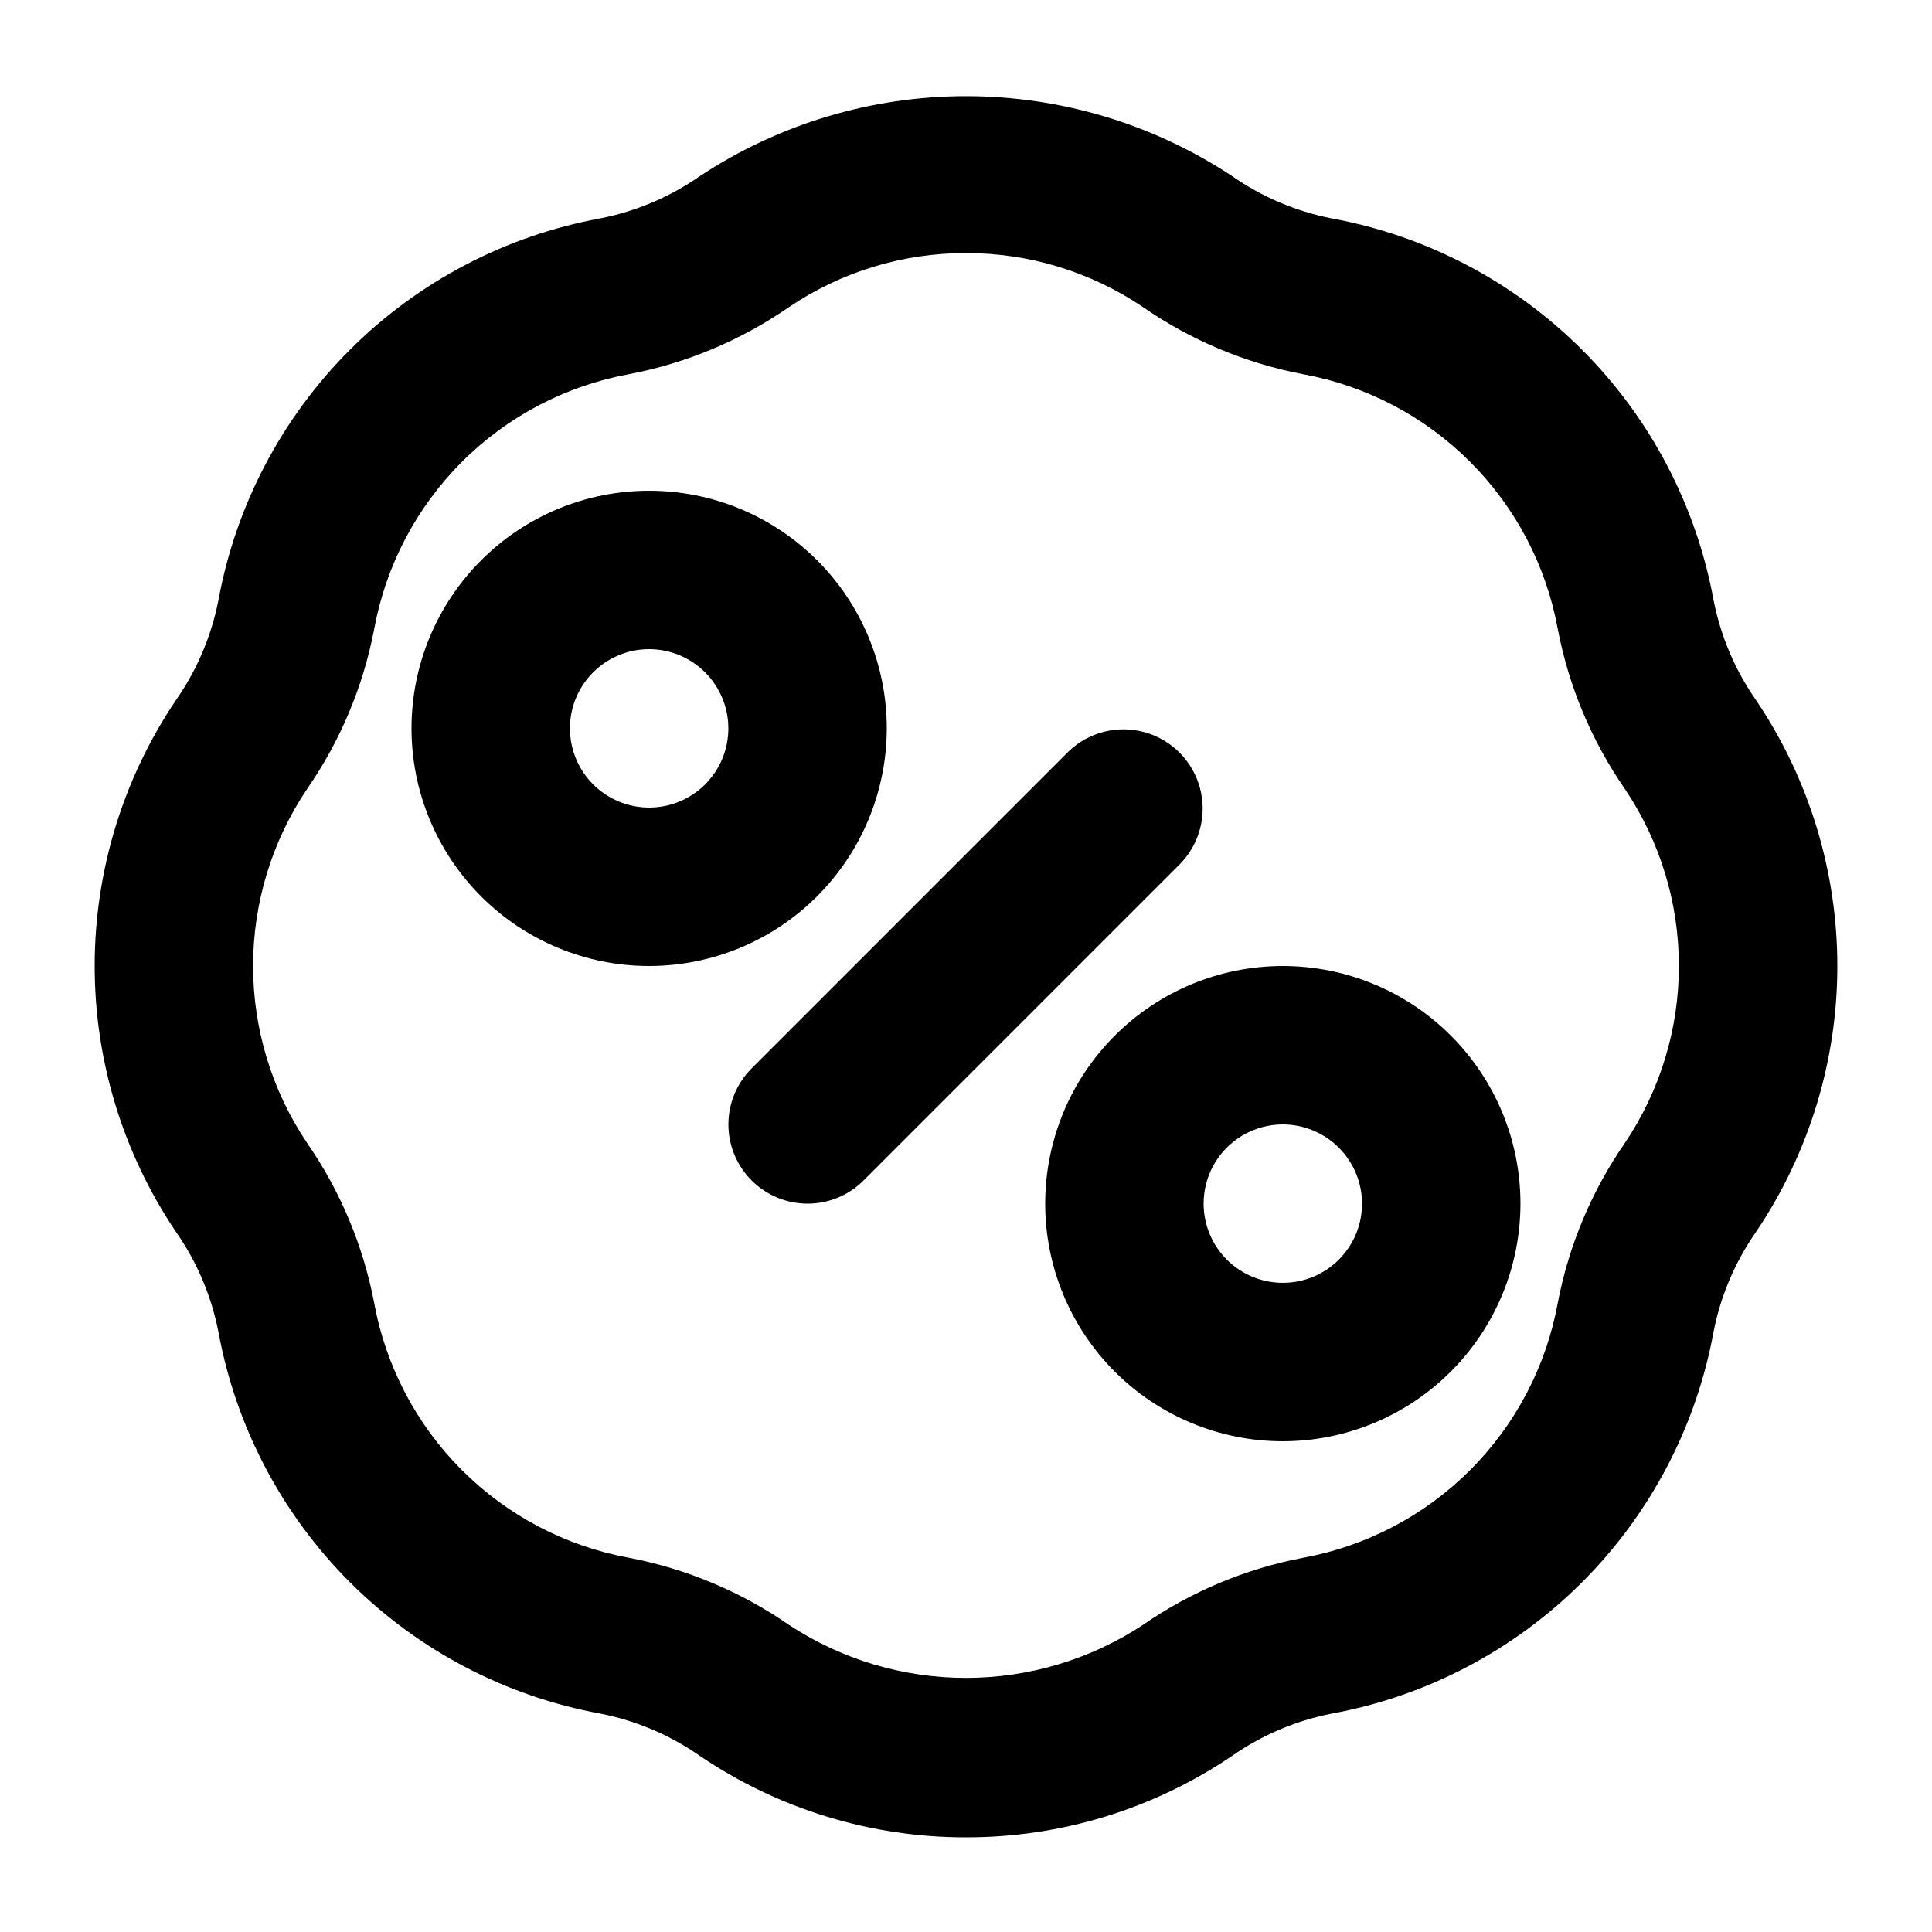
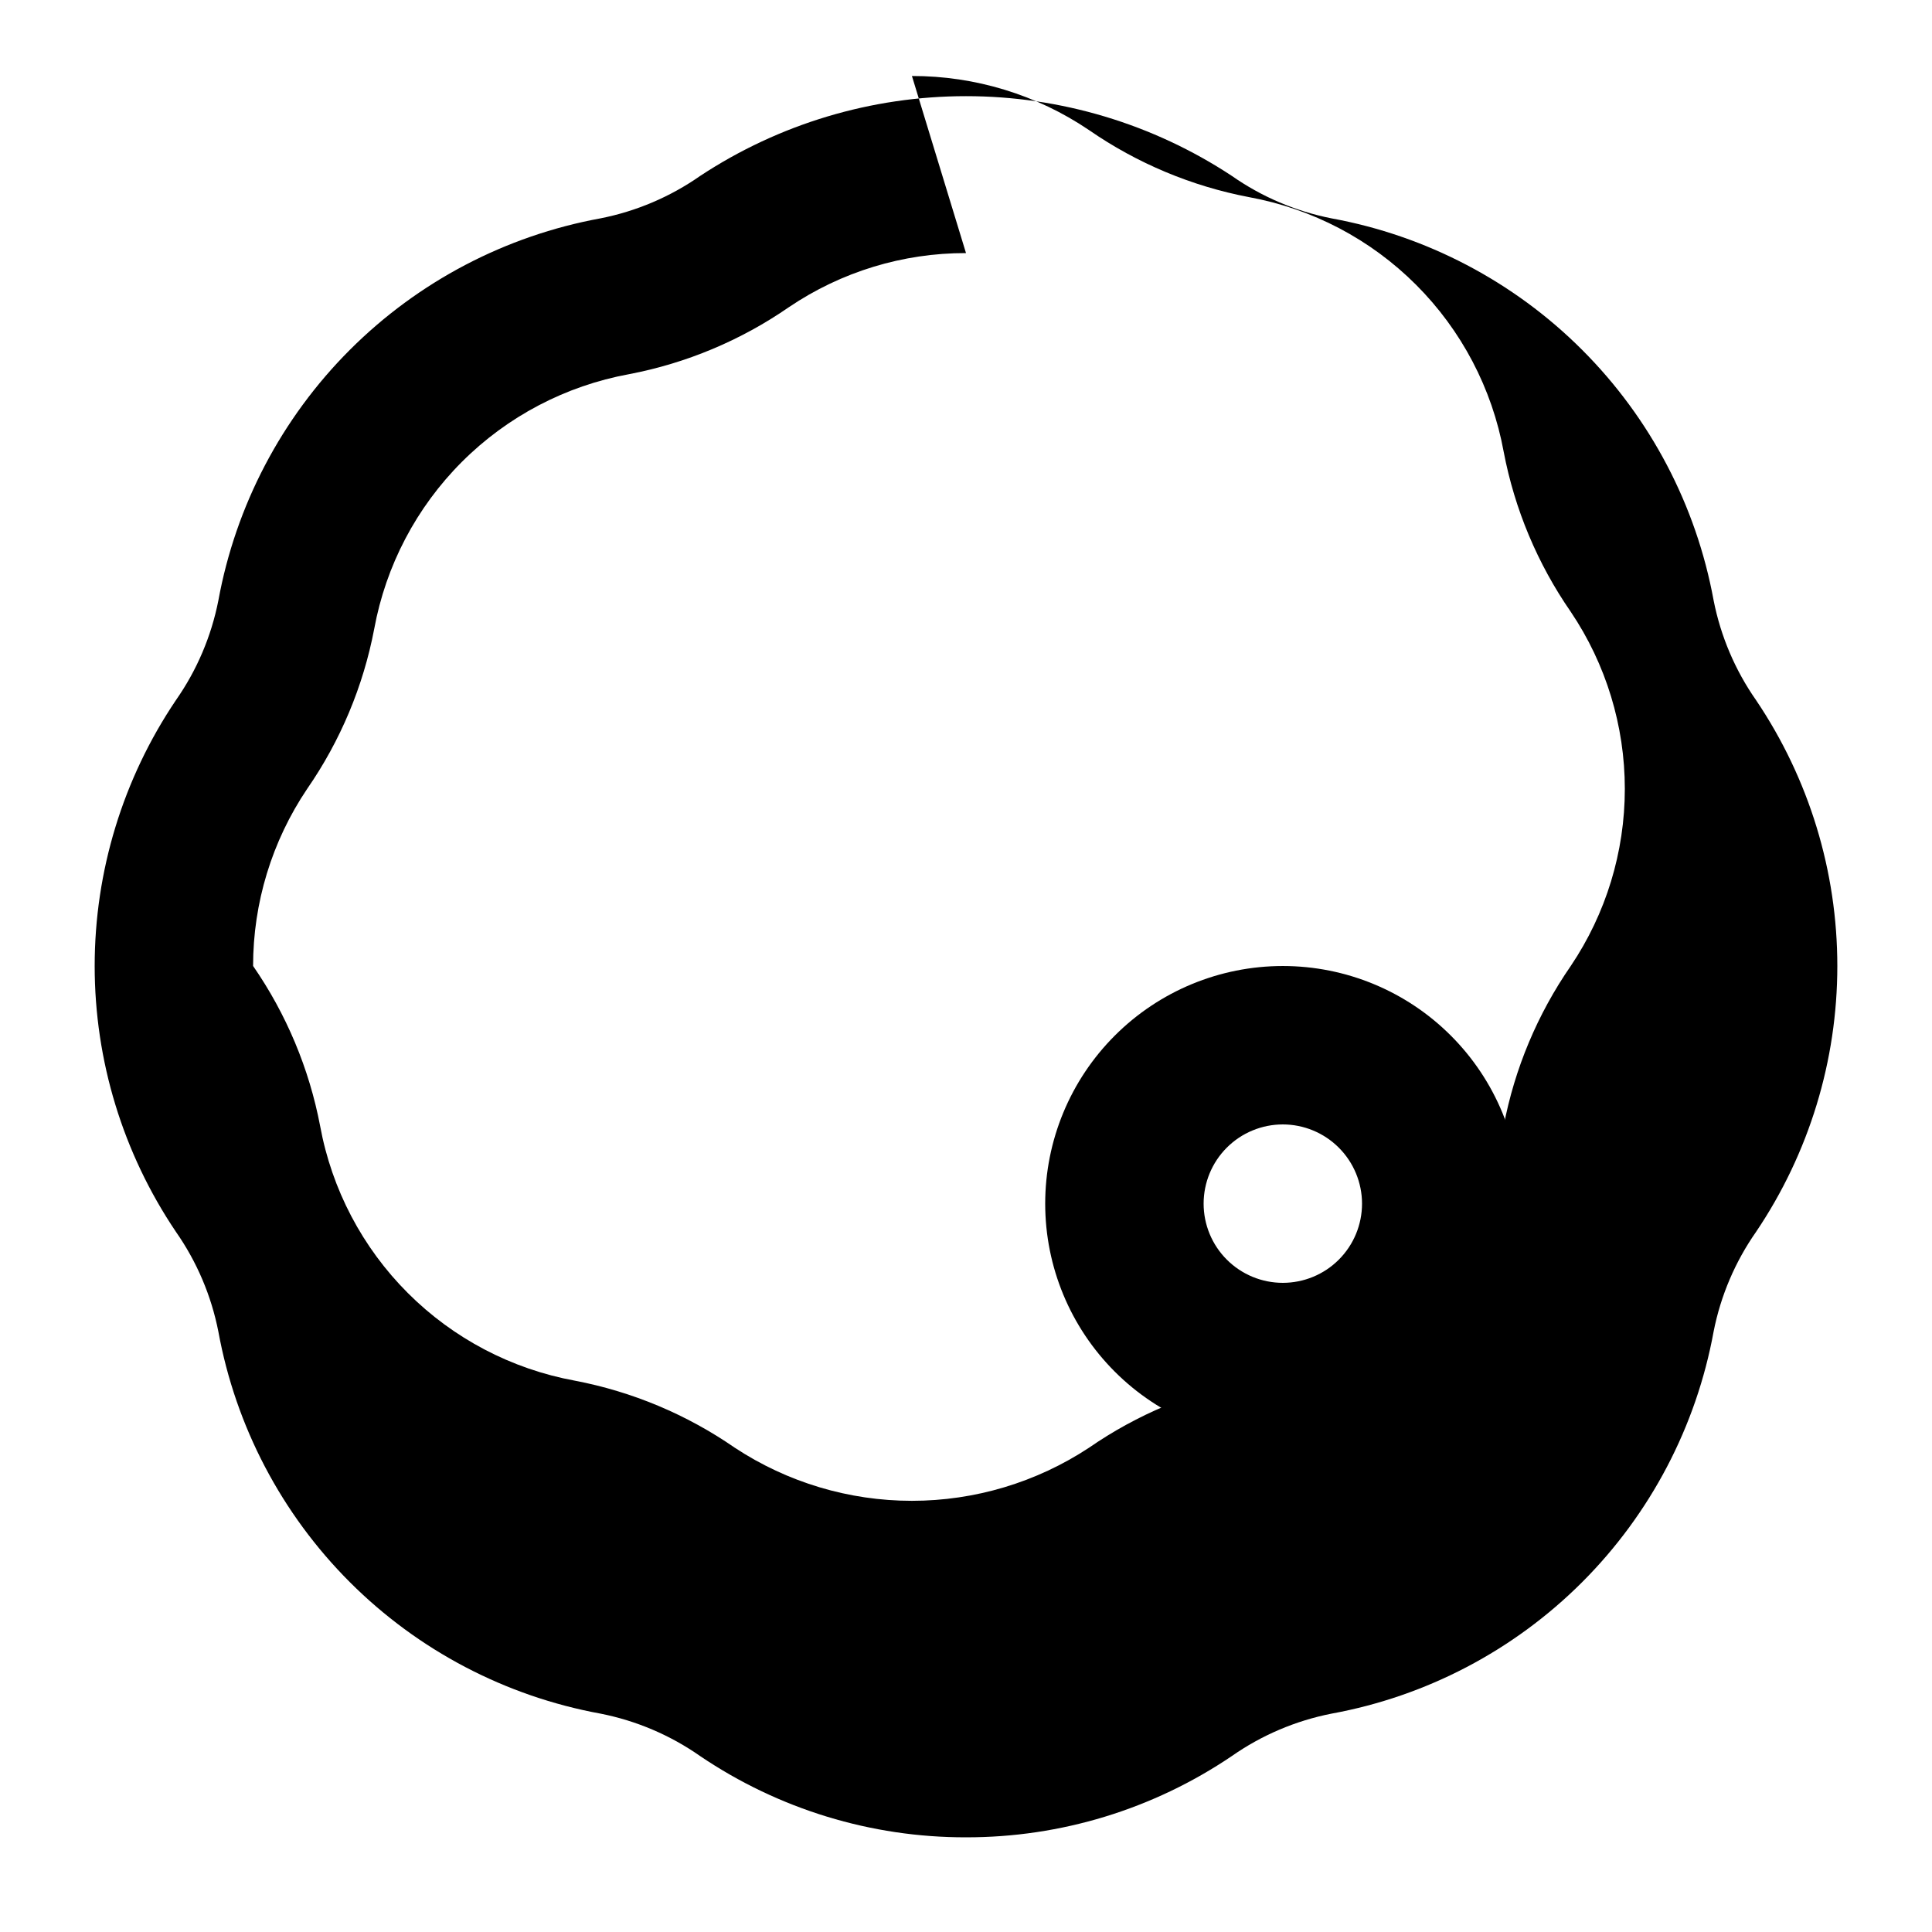
<svg xmlns="http://www.w3.org/2000/svg" fill="#000000" width="800px" height="800px" version="1.1" viewBox="144 144 512 512">
  <g>
-     <path d="m400 630.91c-25.105 0.043-49.645-7.457-70.441-21.523-7.922-5.547-16.914-9.379-26.402-11.254-25.172-4.598-48.344-16.75-66.438-34.84-18.094-18.09-30.254-41.262-34.855-66.43-1.871-9.5-5.703-18.504-11.254-26.438-14.027-20.809-21.52-45.332-21.52-70.426 0-25.098 7.492-49.621 21.52-70.43 5.547-7.922 9.383-16.914 11.254-26.402 4.602-25.172 16.754-48.348 34.848-66.445 18.09-18.094 41.262-30.254 66.434-34.859 9.496-1.871 18.496-5.707 26.426-11.254 20.906-13.777 45.395-21.125 70.434-21.125 25.039 0 49.527 7.348 70.434 21.125 7.922 5.547 16.91 9.379 26.395 11.254 25.172 4.602 48.348 16.754 66.441 34.848 18.098 18.09 30.254 41.262 34.859 66.434 1.875 9.496 5.707 18.496 11.254 26.426 14.027 20.809 21.523 45.336 21.523 70.434s-7.496 49.625-21.523 70.434c-5.547 7.922-9.379 16.91-11.254 26.395-4.594 25.172-16.746 48.348-34.836 66.445-18.09 18.094-41.266 30.254-66.434 34.855-9.5 1.871-18.504 5.703-26.438 11.254-20.789 14.066-45.324 21.566-70.426 21.523zm0-419.84c-16.727-0.035-33.074 4.957-46.926 14.328-12.75 8.816-27.199 14.871-42.426 17.773-16.762 3.078-32.195 11.184-44.246 23.234-12.051 12.055-20.152 27.488-23.23 44.254-2.902 15.219-8.957 29.66-17.773 42.402-9.34 13.867-14.328 30.211-14.328 46.93s4.988 33.062 14.328 46.93c8.816 12.75 14.871 27.203 17.773 42.434 3.082 16.762 11.184 32.191 23.238 44.242 12.055 12.051 27.484 20.148 44.25 23.223 15.219 2.906 29.66 8.961 42.402 17.777 13.93 9.176 30.246 14.066 46.93 14.066 16.684 0 33-4.891 46.93-14.066 12.75-8.82 27.203-14.875 42.434-17.777 16.766-3.074 32.199-11.18 44.25-23.234 12.051-12.055 20.148-27.492 23.215-44.262 2.906-15.219 8.961-29.66 17.777-42.402 9.34-13.867 14.328-30.211 14.328-46.93s-4.988-33.062-14.328-46.93c-8.82-12.742-14.875-27.191-17.777-42.414-3.07-16.77-11.176-32.207-23.23-44.258-12.055-12.055-27.496-20.152-44.266-23.219-15.219-2.906-29.66-8.961-42.402-17.773-13.852-9.371-30.199-14.359-46.922-14.328z" />
-     <path d="m316.03 400c-16.703 0-32.723-6.637-44.531-18.445-11.812-11.812-18.445-27.828-18.445-44.531 0-16.703 6.633-32.723 18.445-44.531 11.809-11.812 27.828-18.445 44.531-18.445s32.719 6.633 44.531 18.445c11.809 11.809 18.445 27.828 18.445 44.531-0.02 16.695-6.66 32.703-18.469 44.508-11.805 11.809-27.812 18.449-44.508 18.469zm0-83.969c-5.57 0-10.906 2.211-14.844 6.148s-6.148 9.273-6.148 14.844c0 5.566 2.211 10.906 6.148 14.844 3.938 3.934 9.273 6.148 14.844 6.148 5.566 0 10.906-2.215 14.844-6.148 3.938-3.938 6.148-9.277 6.148-14.844-0.008-5.566-2.223-10.902-6.156-14.836-3.938-3.938-9.273-6.148-14.836-6.156z" />
+     <path d="m400 630.91c-25.105 0.043-49.645-7.457-70.441-21.523-7.922-5.547-16.914-9.379-26.402-11.254-25.172-4.598-48.344-16.75-66.438-34.84-18.094-18.09-30.254-41.262-34.855-66.43-1.871-9.5-5.703-18.504-11.254-26.438-14.027-20.809-21.52-45.332-21.52-70.426 0-25.098 7.492-49.621 21.52-70.43 5.547-7.922 9.383-16.914 11.254-26.402 4.602-25.172 16.754-48.348 34.848-66.445 18.09-18.094 41.262-30.254 66.434-34.859 9.496-1.871 18.496-5.707 26.426-11.254 20.906-13.777 45.395-21.125 70.434-21.125 25.039 0 49.527 7.348 70.434 21.125 7.922 5.547 16.91 9.379 26.395 11.254 25.172 4.602 48.348 16.754 66.441 34.848 18.098 18.09 30.254 41.262 34.859 66.434 1.875 9.496 5.707 18.496 11.254 26.426 14.027 20.809 21.523 45.336 21.523 70.434s-7.496 49.625-21.523 70.434c-5.547 7.922-9.379 16.91-11.254 26.395-4.594 25.172-16.746 48.348-34.836 66.445-18.09 18.094-41.266 30.254-66.434 34.855-9.5 1.871-18.504 5.703-26.438 11.254-20.789 14.066-45.324 21.566-70.426 21.523zm0-419.84c-16.727-0.035-33.074 4.957-46.926 14.328-12.75 8.816-27.199 14.871-42.426 17.773-16.762 3.078-32.195 11.184-44.246 23.234-12.051 12.055-20.152 27.488-23.23 44.254-2.902 15.219-8.957 29.66-17.773 42.402-9.34 13.867-14.328 30.211-14.328 46.93c8.816 12.75 14.871 27.203 17.773 42.434 3.082 16.762 11.184 32.191 23.238 44.242 12.055 12.051 27.484 20.148 44.25 23.223 15.219 2.906 29.66 8.961 42.402 17.777 13.93 9.176 30.246 14.066 46.93 14.066 16.684 0 33-4.891 46.93-14.066 12.75-8.82 27.203-14.875 42.434-17.777 16.766-3.074 32.199-11.18 44.25-23.234 12.051-12.055 20.148-27.492 23.215-44.262 2.906-15.219 8.961-29.66 17.777-42.402 9.34-13.867 14.328-30.211 14.328-46.93s-4.988-33.062-14.328-46.93c-8.82-12.742-14.875-27.191-17.777-42.414-3.07-16.77-11.176-32.207-23.23-44.258-12.055-12.055-27.496-20.152-44.266-23.219-15.219-2.906-29.66-8.961-42.402-17.773-13.852-9.371-30.199-14.359-46.922-14.328z" />
    <path d="m483.96 525.95c-16.699 0-32.719-6.633-44.527-18.445-11.812-11.809-18.445-27.828-18.445-44.527 0-16.703 6.633-32.723 18.445-44.531 11.809-11.812 27.828-18.445 44.527-18.445 16.703 0 32.723 6.633 44.531 18.445 11.812 11.809 18.445 27.828 18.445 44.531-0.016 16.695-6.656 32.703-18.465 44.508-11.805 11.809-27.812 18.449-44.512 18.465zm0-83.969v0.004c-5.566 0-10.906 2.211-14.84 6.148-3.938 3.934-6.148 9.273-6.148 14.844 0 5.566 2.211 10.906 6.148 14.84 3.934 3.938 9.273 6.148 14.84 6.148 5.57 0 10.91-2.211 14.844-6.148 3.938-3.934 6.148-9.273 6.148-14.84-0.004-5.566-2.219-10.902-6.156-14.836-3.934-3.938-9.27-6.152-14.836-6.156z" />
-     <path d="m358.02 462.98c-5.566-0.004-10.906-2.215-14.84-6.152-3.938-3.938-6.148-9.273-6.148-14.84s2.211-10.906 6.144-14.844l83.969-83.969c5.332-5.148 12.984-7.106 20.133-5.144 7.152 1.961 12.734 7.547 14.695 14.695 1.961 7.148 0.004 14.801-5.144 20.133l-83.969 83.969c-3.93 3.941-9.273 6.156-14.84 6.152z" />
  </g>
</svg>